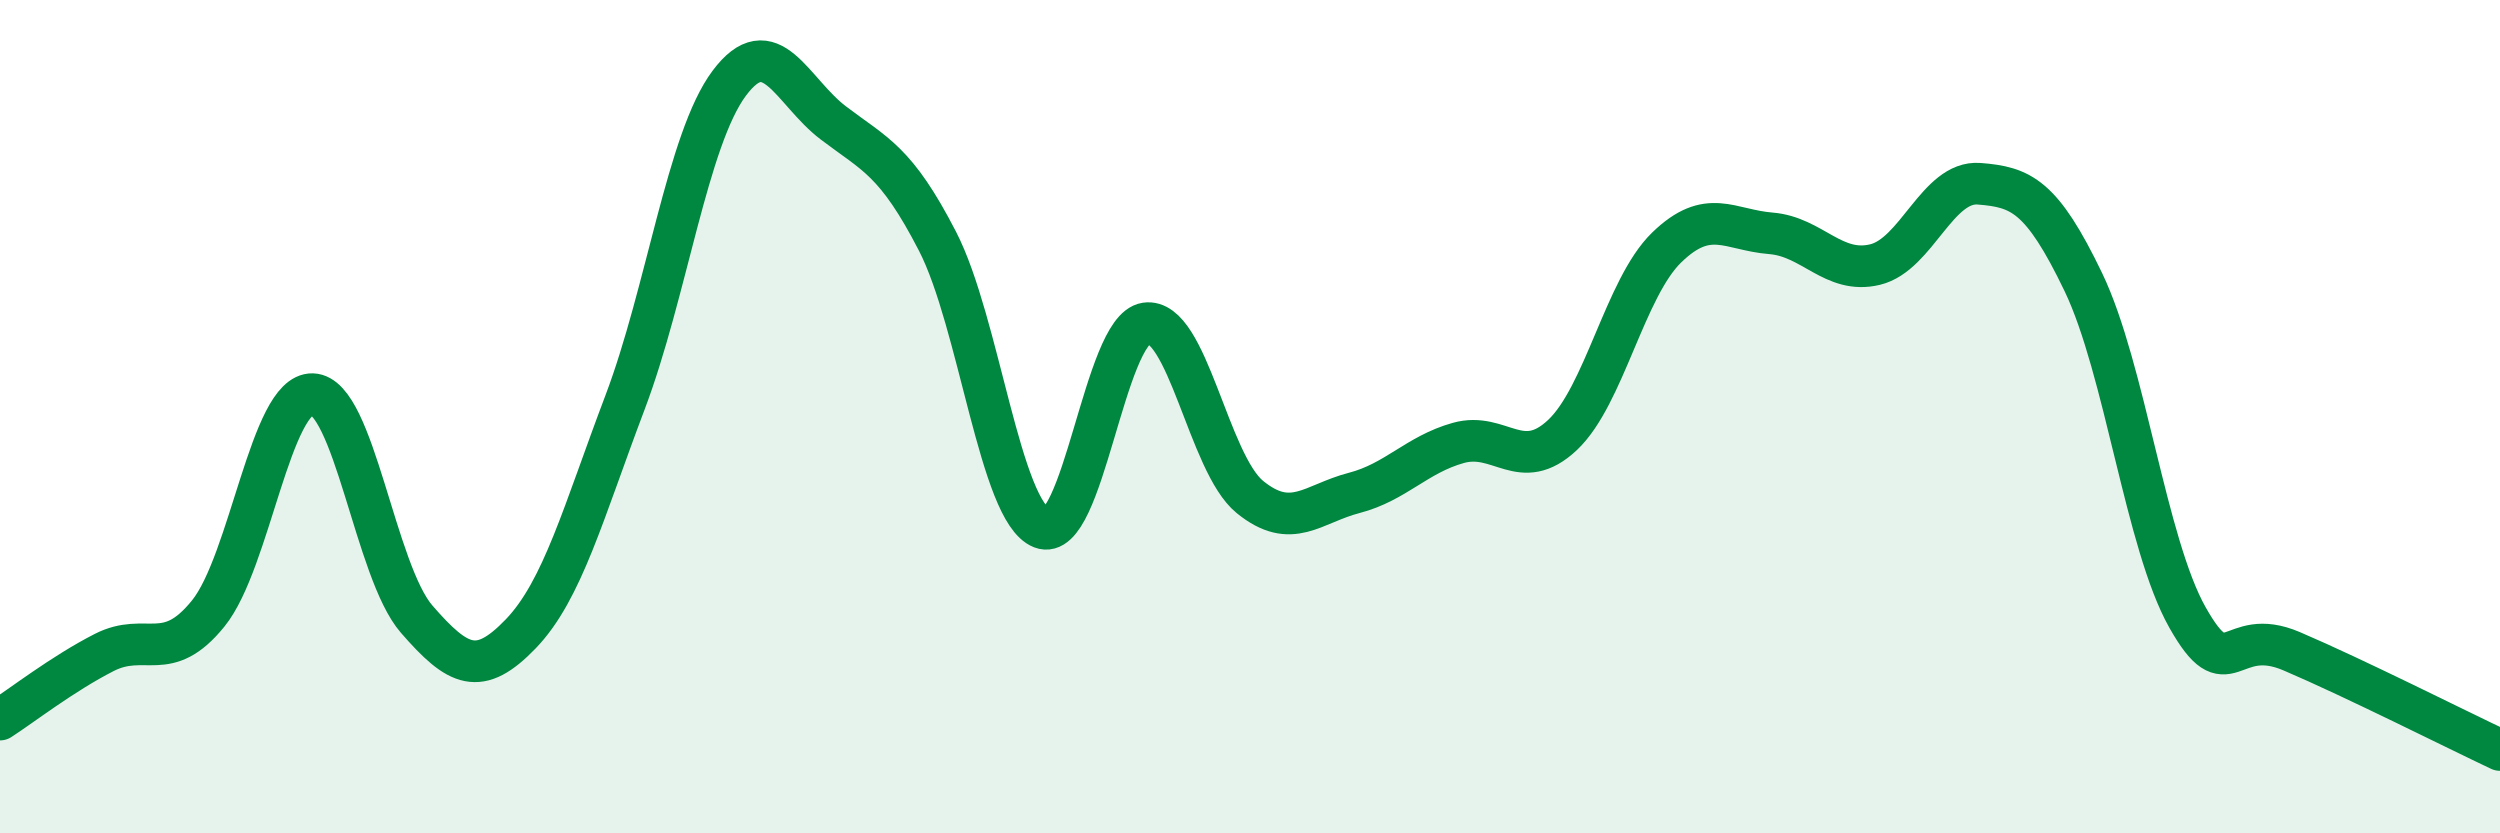
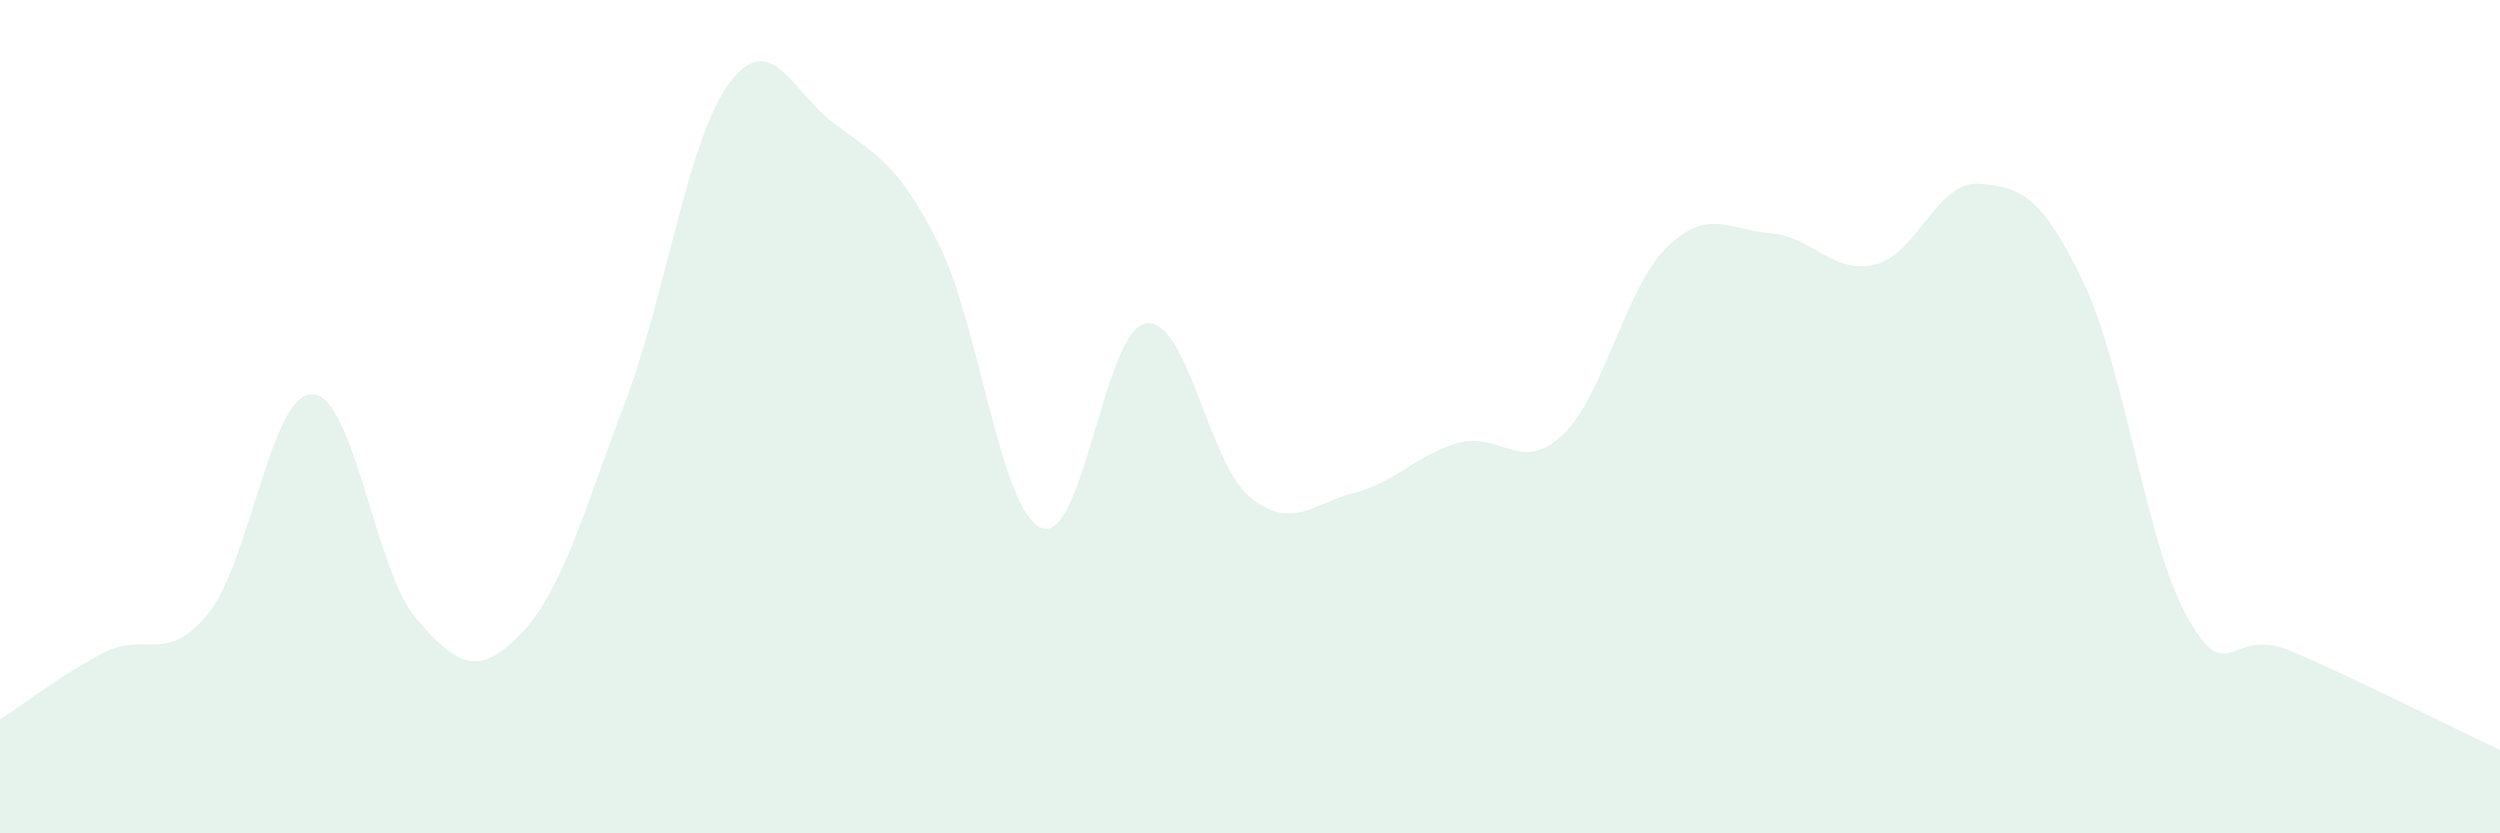
<svg xmlns="http://www.w3.org/2000/svg" width="60" height="20" viewBox="0 0 60 20">
  <path d="M 0,17.27 C 0.5,16.95 1.5,16.17 2.5,15.66 C 3.5,15.15 4,15.96 5,14.72 C 6,13.48 6.5,9.43 7.5,9.46 C 8.5,9.49 9,13.71 10,14.86 C 11,16.01 11.5,16.25 12.5,15.21 C 13.5,14.17 14,12.3 15,9.66 C 16,7.02 16.5,3.34 17.5,2 C 18.5,0.66 19,2.19 20,2.95 C 21,3.71 21.5,3.85 22.5,5.79 C 23.5,7.73 24,12.28 25,12.67 C 26,13.06 26.5,7.91 27.5,7.76 C 28.5,7.61 29,11.12 30,11.93 C 31,12.74 31.5,12.09 32.5,11.83 C 33.5,11.57 34,10.91 35,10.63 C 36,10.35 36.5,11.38 37.5,10.44 C 38.5,9.5 39,6.91 40,5.94 C 41,4.97 41.5,5.52 42.5,5.6 C 43.5,5.68 44,6.59 45,6.35 C 46,6.11 46.5,4.33 47.5,4.41 C 48.5,4.49 49,4.69 50,6.77 C 51,8.85 51.5,13.05 52.5,14.82 C 53.5,16.59 53.5,14.99 55,15.63 C 56.5,16.27 59,17.53 60,18L60 20L0 20Z" fill="#008740" opacity="0.1" stroke-linecap="round" stroke-linejoin="round" />
-   <path d="M 0,17.27 C 0.5,16.95 1.5,16.17 2.5,15.66 C 3.5,15.15 4,15.96 5,14.72 C 6,13.48 6.5,9.43 7.5,9.46 C 8.5,9.49 9,13.71 10,14.86 C 11,16.01 11.5,16.25 12.5,15.21 C 13.5,14.17 14,12.3 15,9.66 C 16,7.02 16.5,3.34 17.5,2 C 18.5,0.66 19,2.19 20,2.95 C 21,3.71 21.5,3.85 22.5,5.79 C 23.5,7.73 24,12.28 25,12.67 C 26,13.06 26.5,7.91 27.5,7.76 C 28.5,7.61 29,11.12 30,11.93 C 31,12.74 31.5,12.09 32.5,11.83 C 33.5,11.57 34,10.91 35,10.63 C 36,10.35 36.5,11.38 37.5,10.44 C 38.5,9.5 39,6.91 40,5.94 C 41,4.97 41.5,5.52 42.5,5.6 C 43.5,5.68 44,6.59 45,6.35 C 46,6.11 46.5,4.33 47.5,4.41 C 48.5,4.49 49,4.69 50,6.77 C 51,8.85 51.5,13.05 52.5,14.82 C 53.5,16.59 53.5,14.99 55,15.63 C 56.5,16.27 59,17.53 60,18" stroke="#008740" stroke-width="1" fill="none" stroke-linecap="round" stroke-linejoin="round" />
</svg>